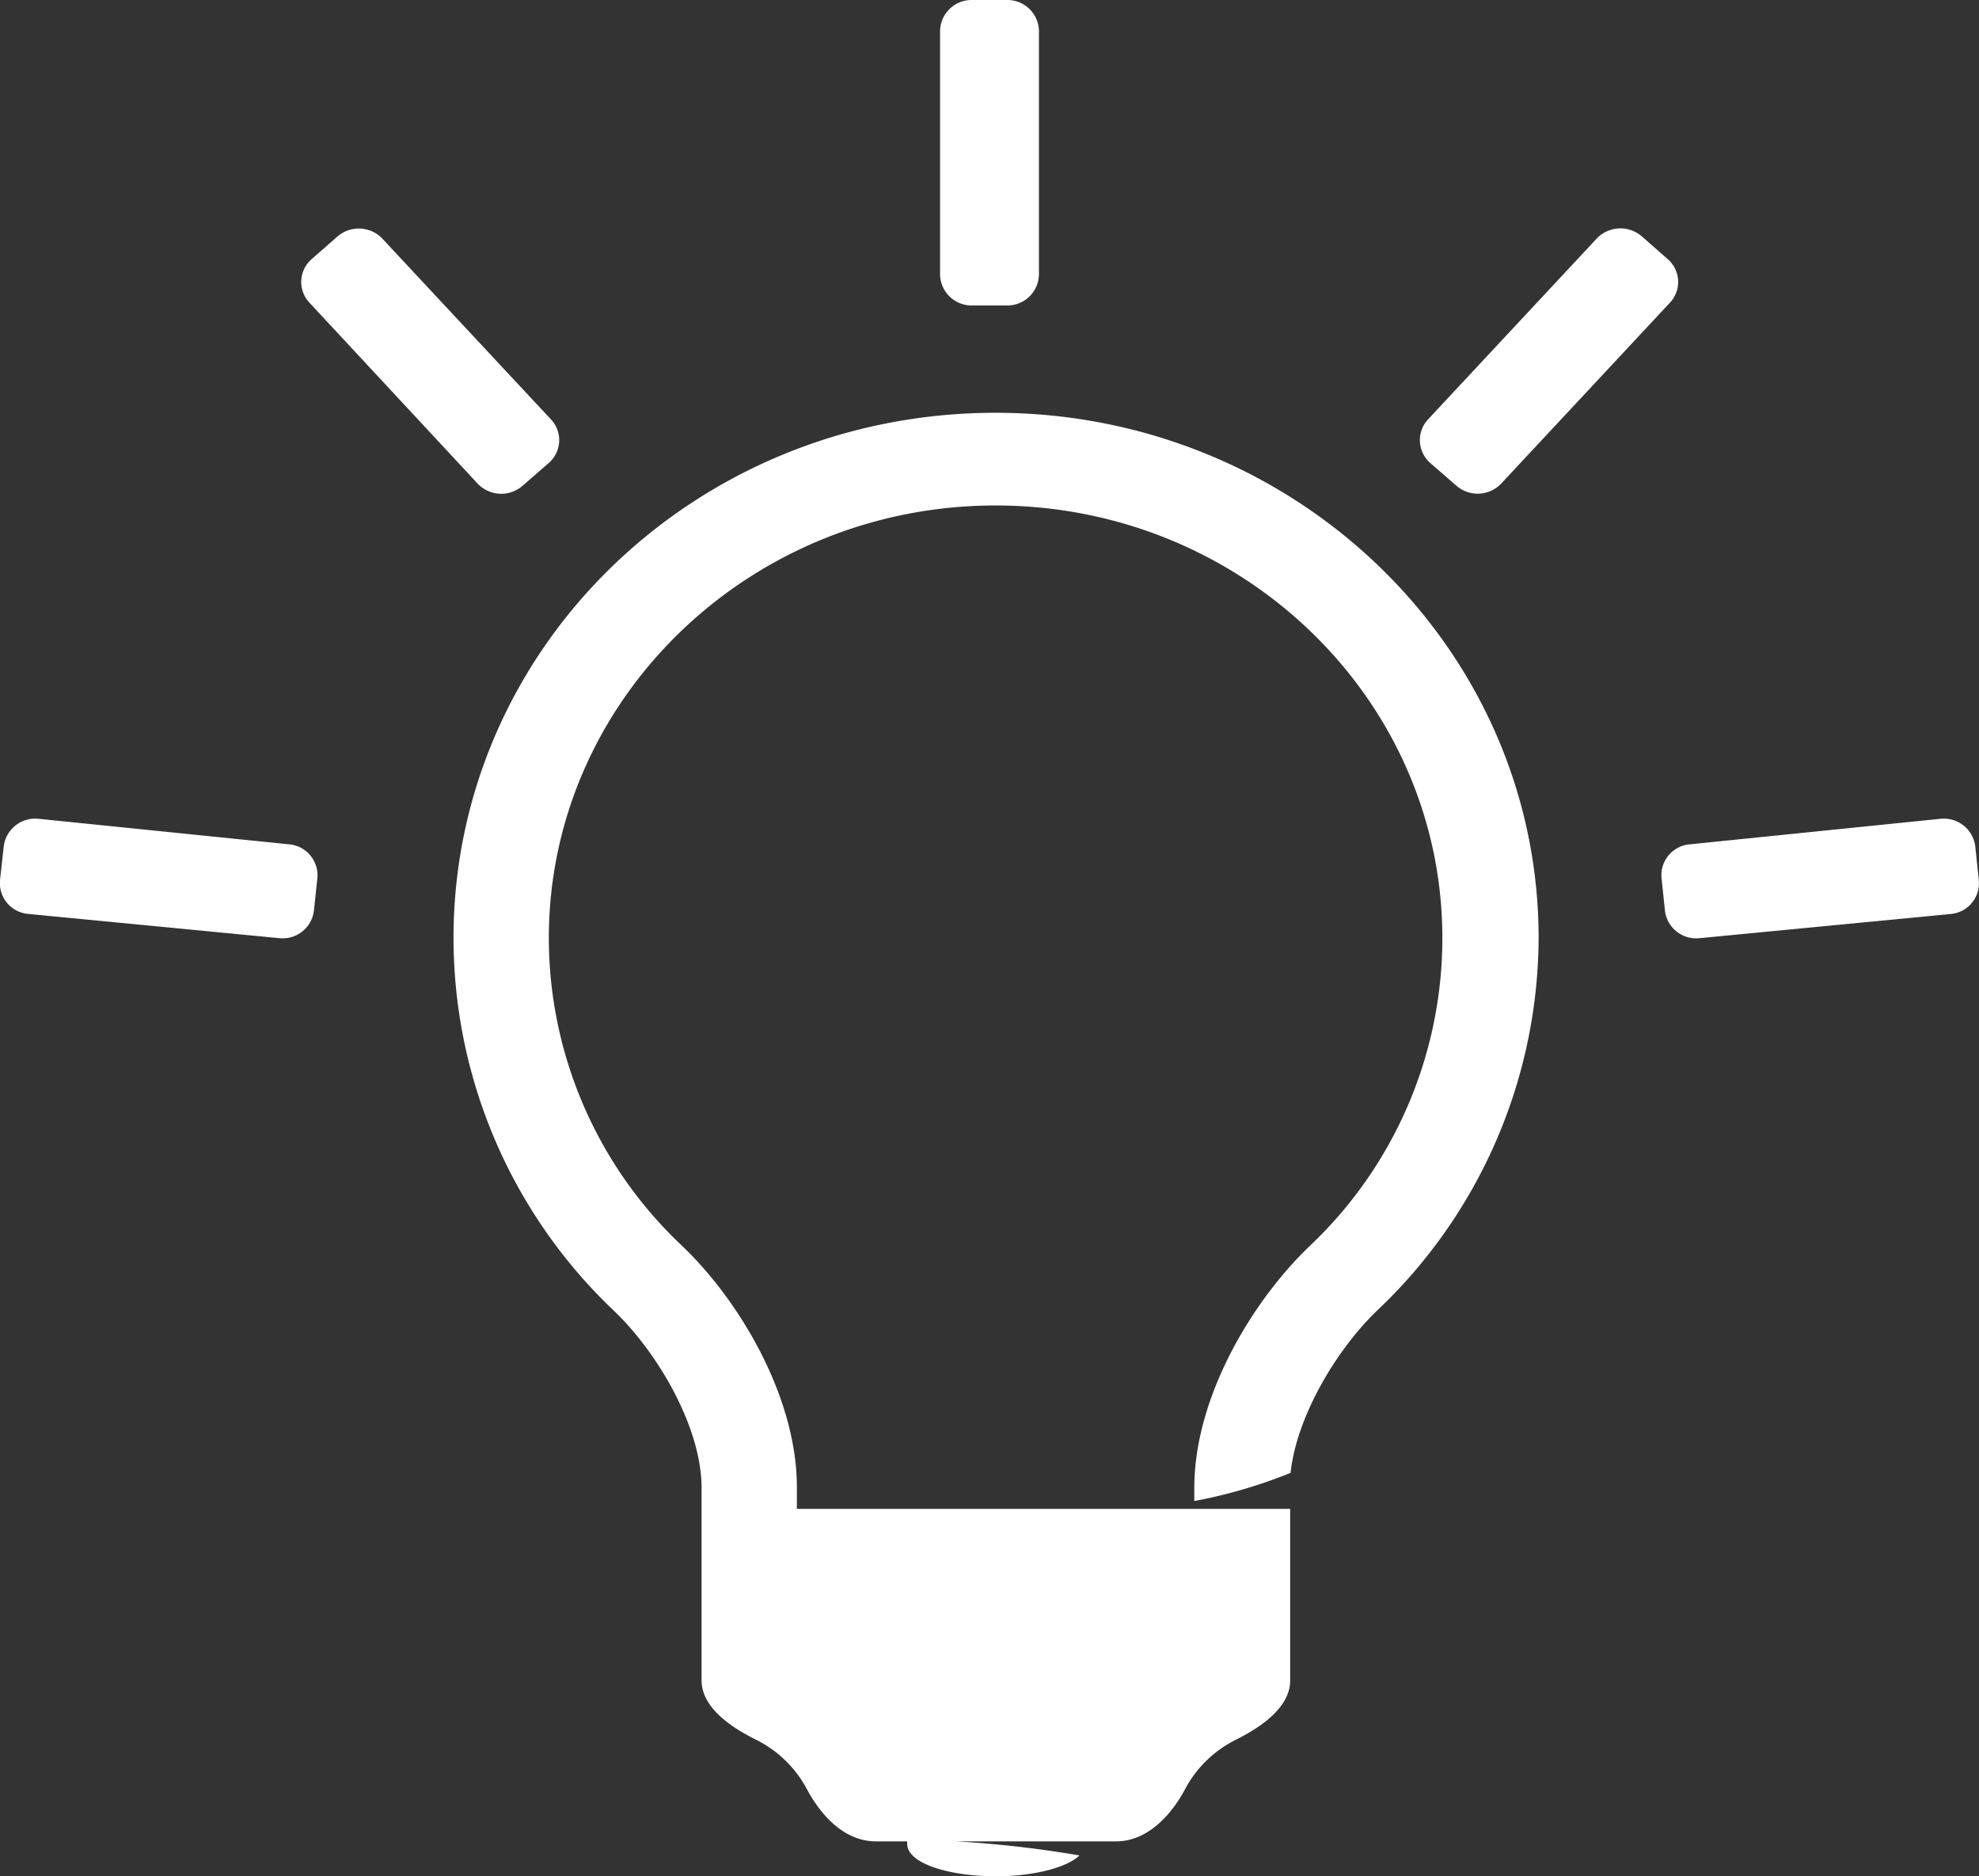
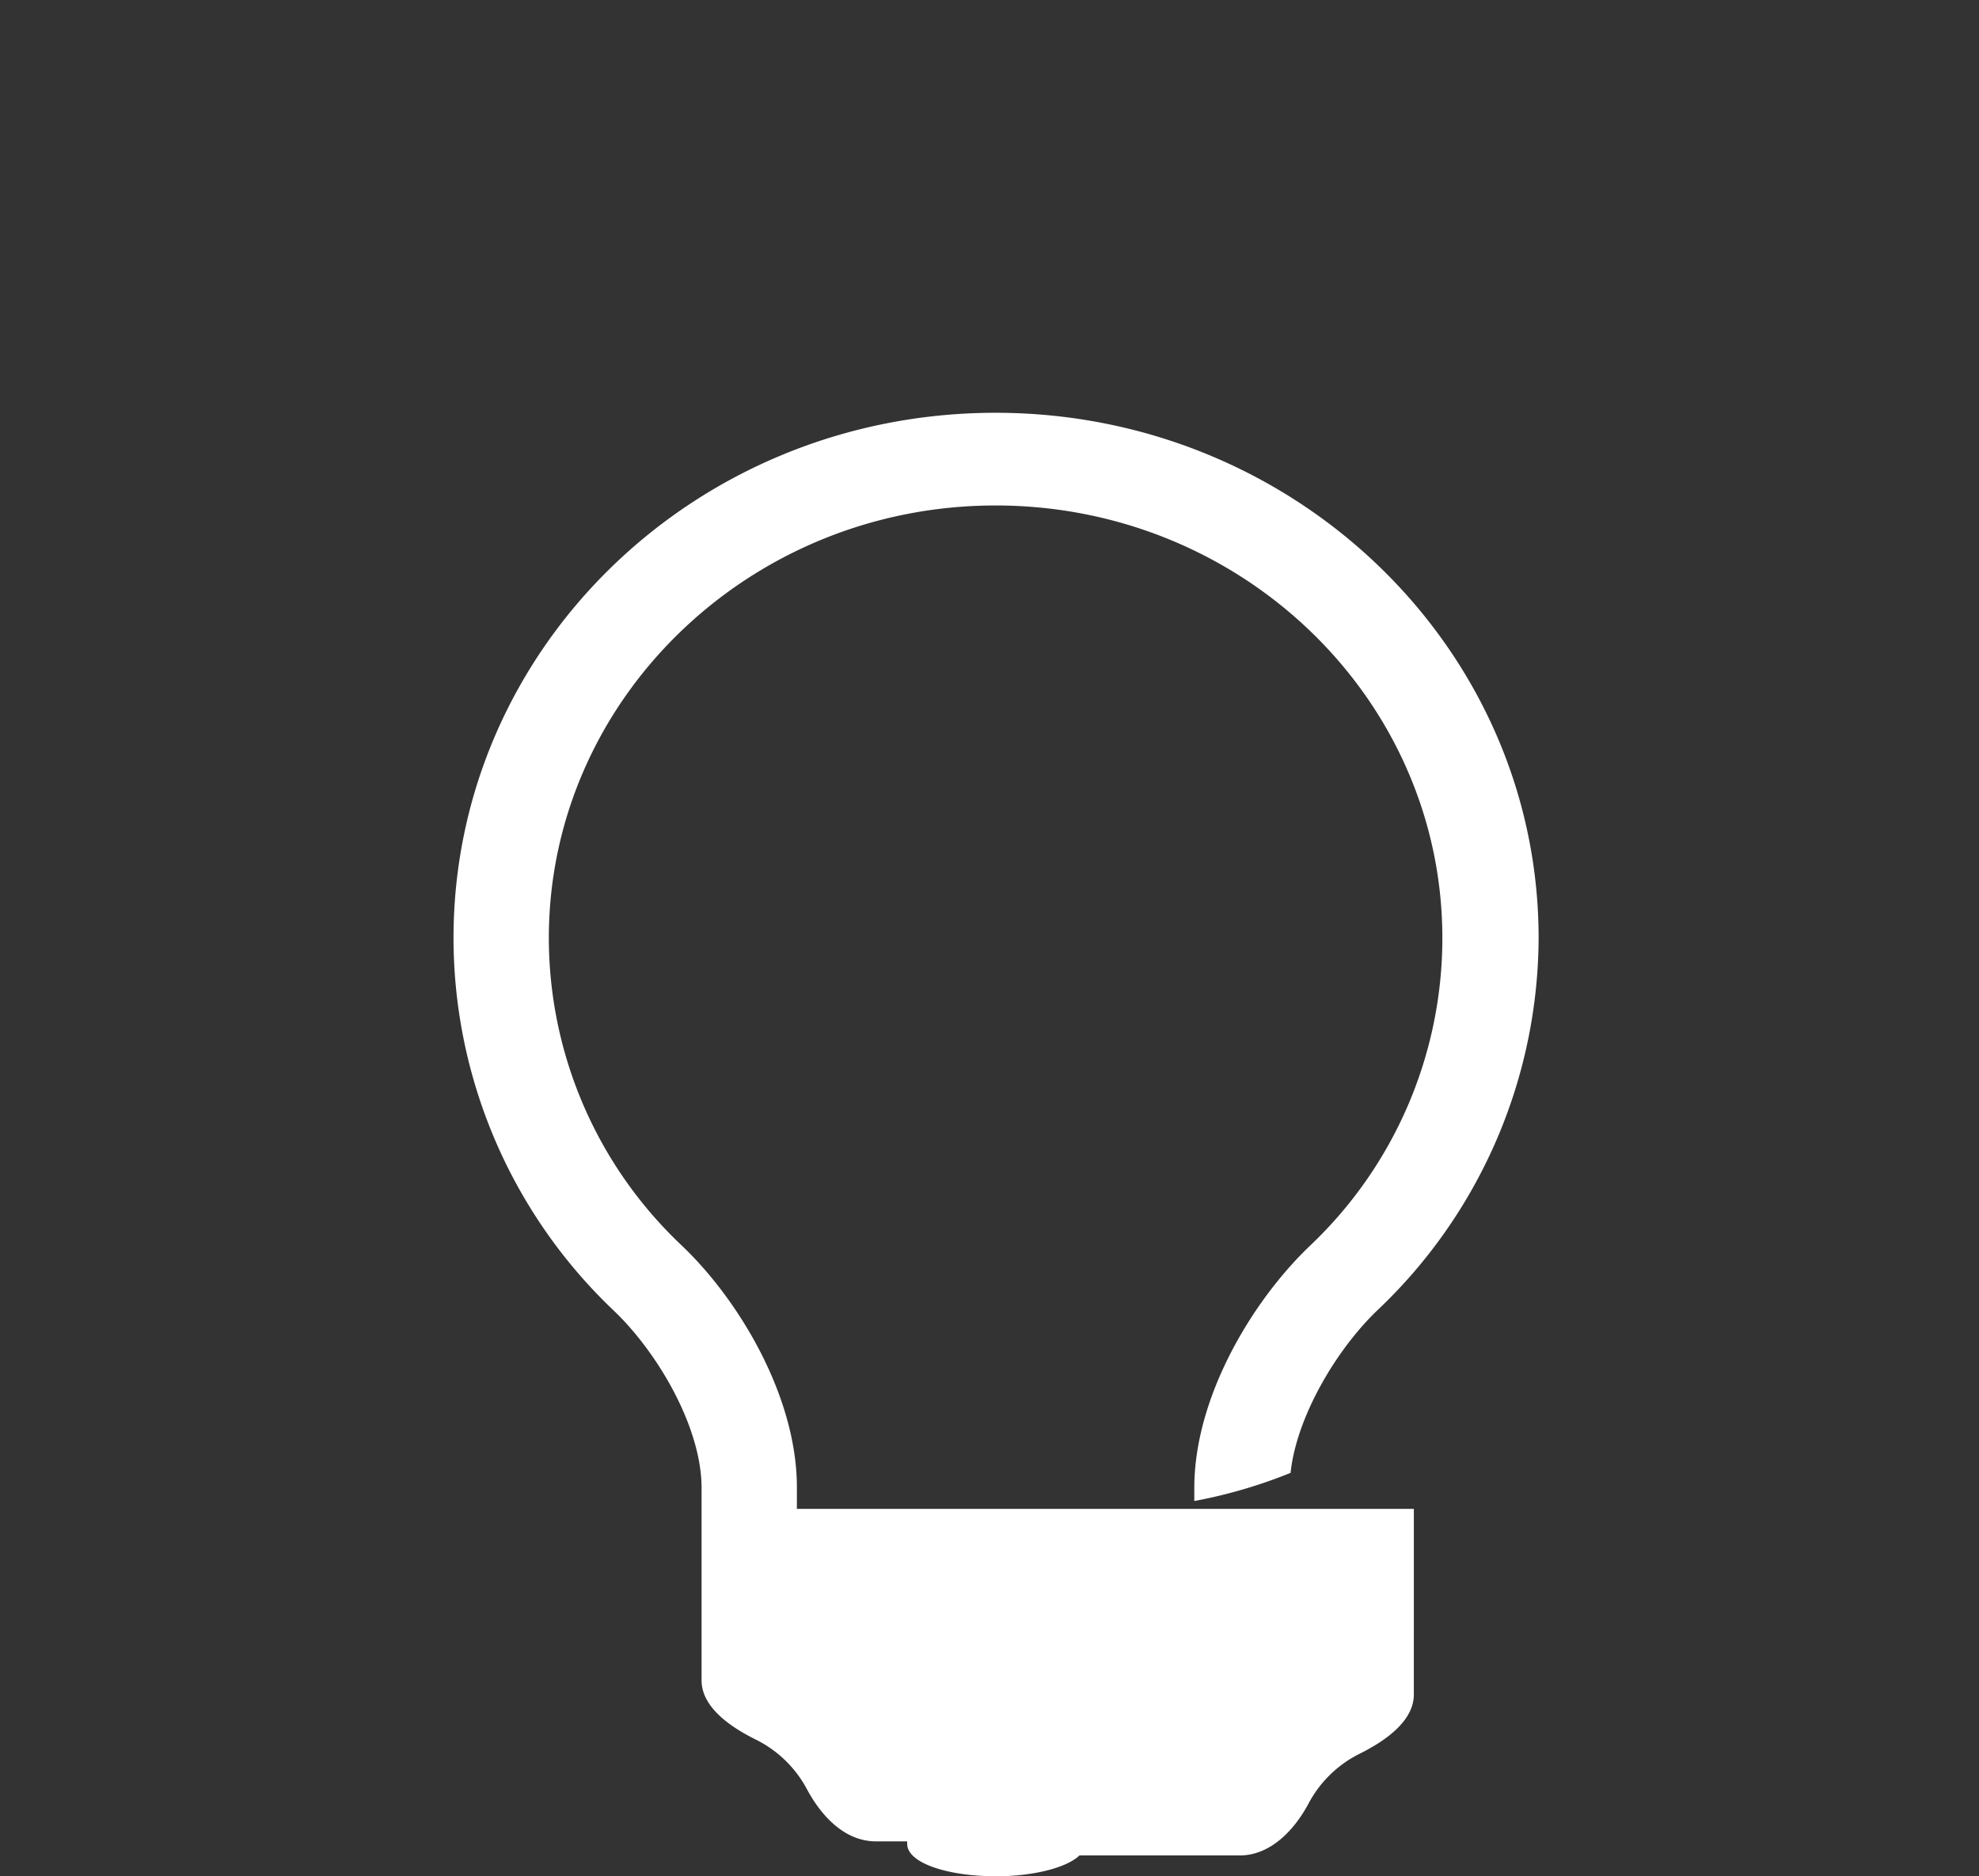
<svg xmlns="http://www.w3.org/2000/svg" id="Layer_1" data-name="Layer 1" viewBox="0 0 105.47 100">
  <rect x="0" y="0" width="105.47" height="100" fill="#333333" stroke="none" />
  <defs>
    <style>.cls-1{fill:#fff;}</style>
  </defs>
-   <path class="cls-1" d="M53.06,22c-16,0-28.89,12.53-28.89,28a27.42,27.42,0,0,0,8.58,19.89c2.34,2.25,4.64,6.21,4.64,9.41V89.56c0,1.37,1.41,2.42,2.88,3.15A6.2,6.2,0,0,1,43,95.35c.76,1.42,2,2.79,3.69,2.79h1.66a.68.68,0,0,0,0,.14c0,1,2.12,1.72,4.74,1.72,2,0,3.76-.46,4.44-1.11a58.68,58.68,0,0,0-6.59-.75h8.54c1.65,0,2.93-1.37,3.68-2.79a6.22,6.22,0,0,1,2.73-2.64c1.46-.73,2.87-1.78,2.87-3.15V87.15h0v-4.1h0V80.42H42.47V79.27c0-4.84-3.09-10-6.15-12.9A22.55,22.55,0,0,1,29.25,50c0-12.71,10.68-23.06,23.81-23.06S76.87,37.26,76.87,50a22.58,22.58,0,0,1-7.06,16.4c-3.07,2.93-6.16,8.06-6.16,12.9V80a26.62,26.62,0,0,0,5.13-1.5c.32-3,2.44-6.56,4.6-8.64A27.45,27.45,0,0,0,82,50C82,34.52,69,22,53.06,22Z" />
-   <path class="cls-1" d="M77.62,25.89A1.73,1.73,0,0,0,80,25.78l9-9.65a1.61,1.61,0,0,0-.12-2.32l-1.39-1.22a1.74,1.74,0,0,0-2.39.12l-9,9.65a1.62,1.62,0,0,0,.13,2.32ZM51.8,16.28h1.87a1.68,1.68,0,0,0,1.7-1.64v-13A1.68,1.68,0,0,0,53.67,0H51.8a1.68,1.68,0,0,0-1.7,1.64v13A1.68,1.68,0,0,0,51.8,16.28ZM15.41,45,2.06,43.64A1.69,1.69,0,0,0,.2,45.1L0,46.91a1.65,1.65,0,0,0,1.51,1.8L14.87,50a1.68,1.68,0,0,0,1.86-1.46l.19-1.8A1.66,1.66,0,0,0,15.41,45ZM25.46,25.78a1.73,1.73,0,0,0,2.39.11l1.39-1.21a1.61,1.61,0,0,0,.13-2.32l-9-9.65A1.74,1.74,0,0,0,18,12.59l-1.39,1.22a1.61,1.61,0,0,0-.12,2.32Zm80,21.13-.19-1.81a1.69,1.69,0,0,0-1.86-1.46L90.06,45a1.65,1.65,0,0,0-1.51,1.8l.19,1.8A1.68,1.68,0,0,0,90.6,50L104,48.71A1.65,1.65,0,0,0,105.46,46.91Z" />
+   <path class="cls-1" d="M53.06,22c-16,0-28.89,12.53-28.89,28a27.42,27.42,0,0,0,8.58,19.89c2.34,2.25,4.64,6.21,4.64,9.41V89.56c0,1.37,1.41,2.42,2.88,3.15A6.2,6.2,0,0,1,43,95.35c.76,1.42,2,2.79,3.69,2.79h1.66a.68.68,0,0,0,0,.14c0,1,2.12,1.72,4.74,1.72,2,0,3.76-.46,4.44-1.11h8.54c1.65,0,2.93-1.37,3.68-2.79a6.22,6.22,0,0,1,2.73-2.64c1.46-.73,2.87-1.78,2.87-3.15V87.15h0v-4.1h0V80.42H42.47V79.27c0-4.84-3.09-10-6.15-12.9A22.55,22.55,0,0,1,29.25,50c0-12.71,10.68-23.06,23.81-23.06S76.87,37.26,76.87,50a22.58,22.58,0,0,1-7.06,16.4c-3.07,2.93-6.16,8.06-6.16,12.9V80a26.62,26.62,0,0,0,5.13-1.5c.32-3,2.44-6.56,4.6-8.64A27.45,27.45,0,0,0,82,50C82,34.52,69,22,53.06,22Z" />
</svg>